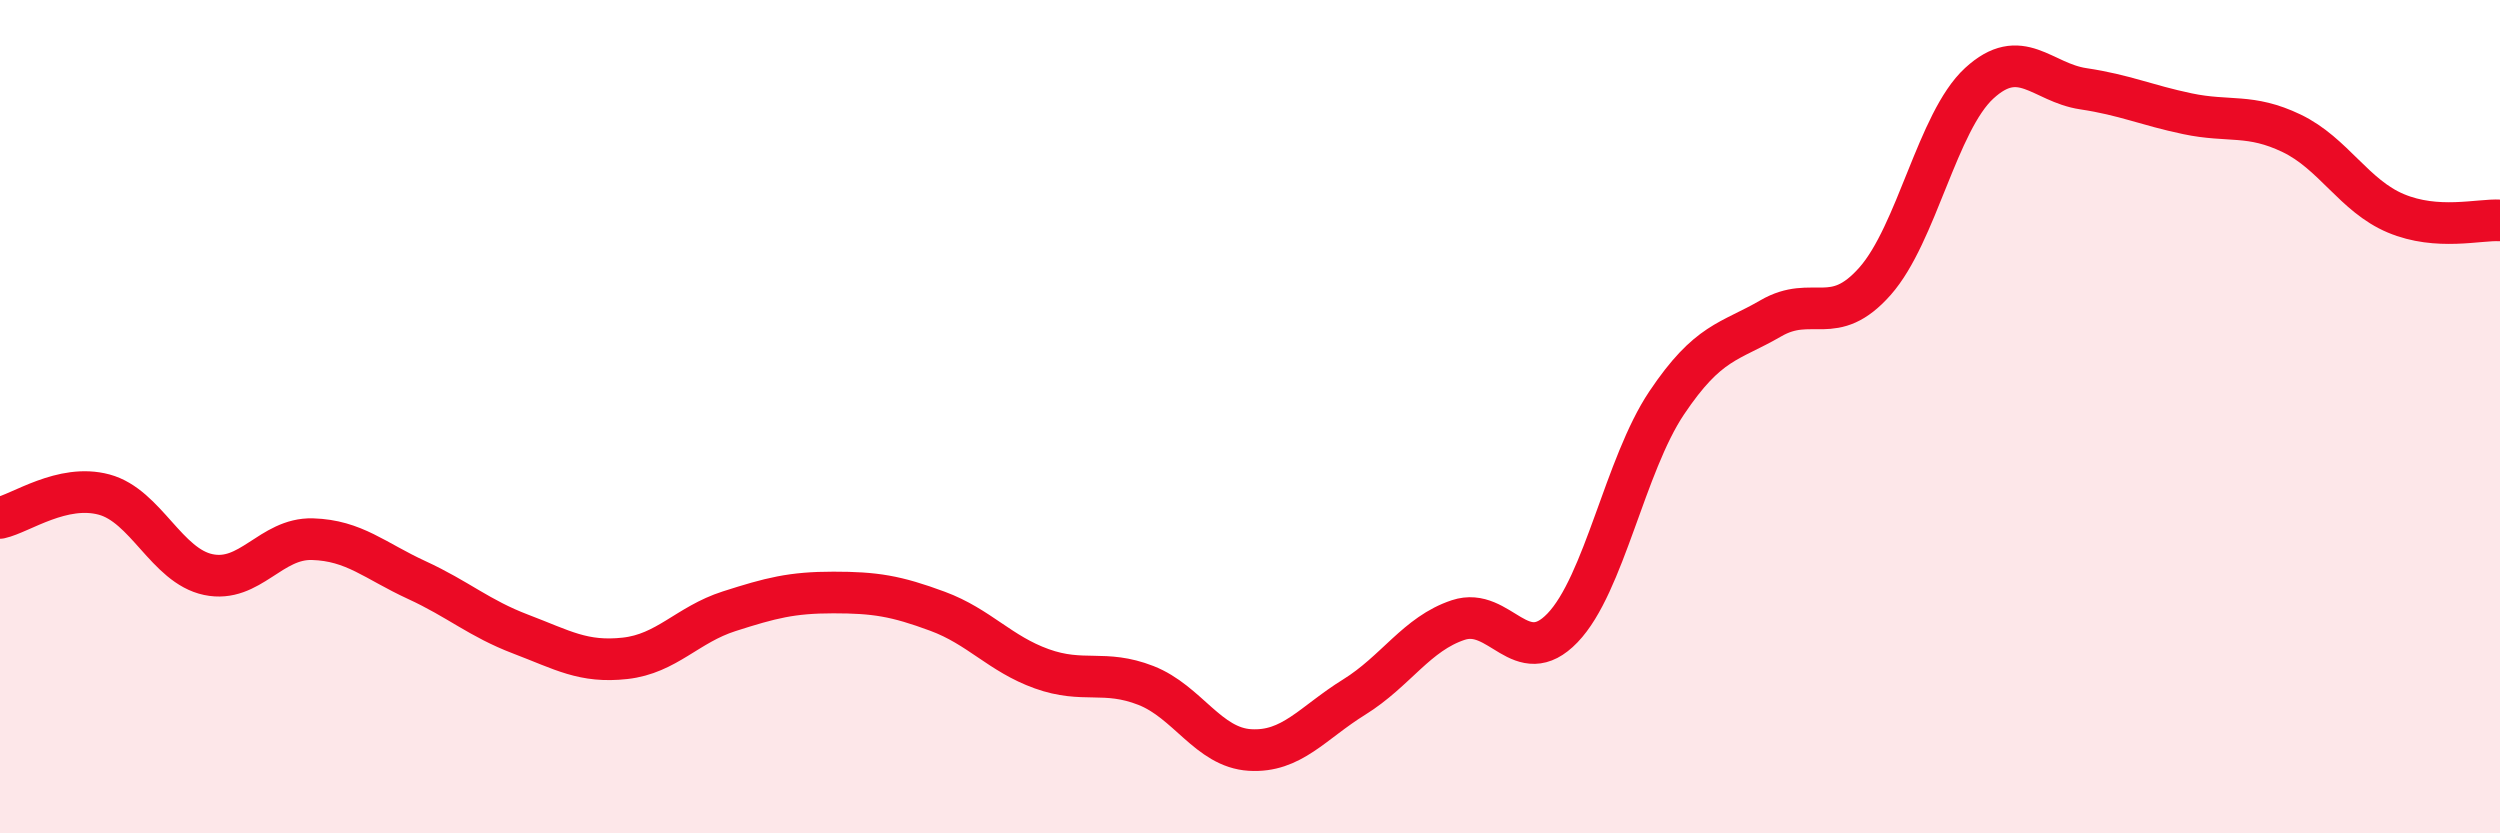
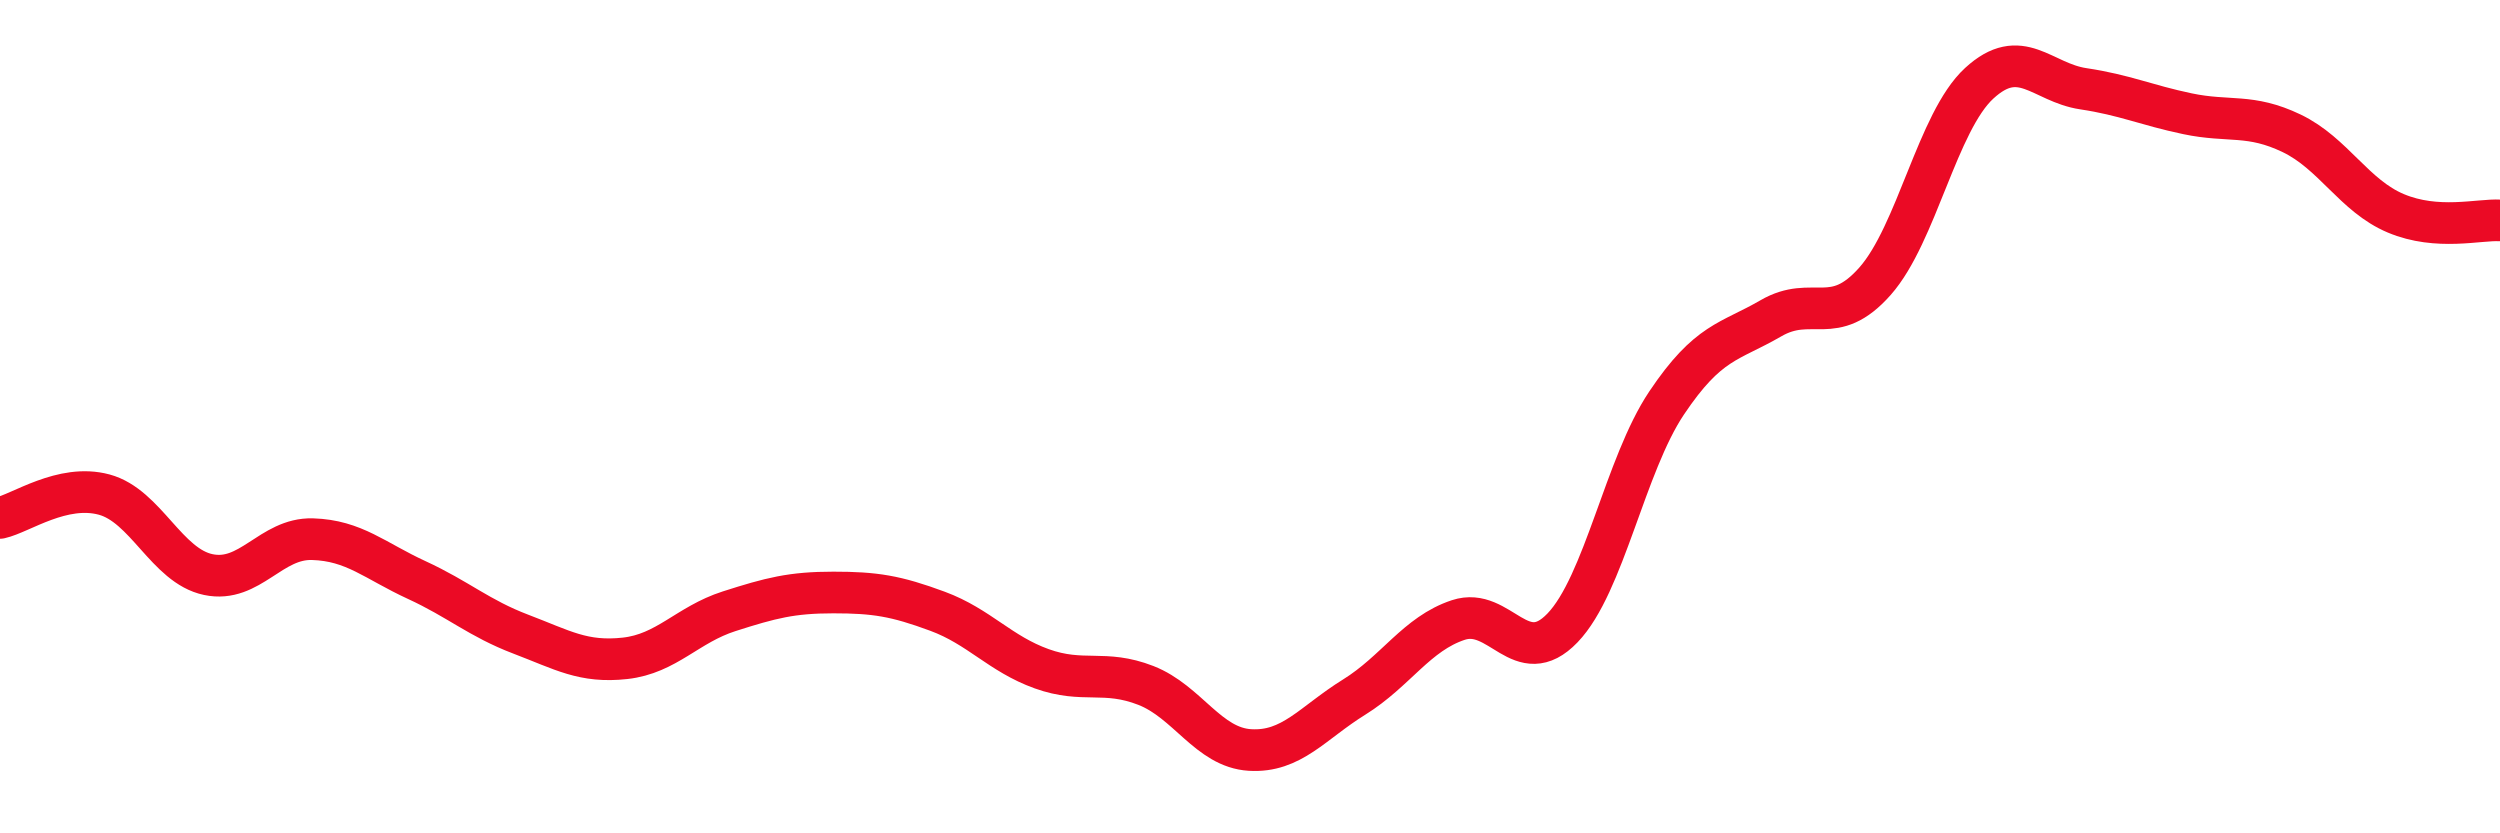
<svg xmlns="http://www.w3.org/2000/svg" width="60" height="20" viewBox="0 0 60 20">
-   <path d="M 0,12.43 C 0.5,12.32 1.5,11.6 2.5,11.87 C 3.5,12.14 4,13.58 5,13.79 C 6,14 6.5,12.91 7.5,12.94 C 8.5,12.97 9,13.46 10,13.92 C 11,14.38 11.5,14.84 12.5,15.22 C 13.5,15.6 14,15.91 15,15.8 C 16,15.69 16.5,14.99 17.5,14.67 C 18.5,14.35 19,14.22 20,14.22 C 21,14.22 21.5,14.3 22.5,14.67 C 23.5,15.04 24,15.69 25,16.05 C 26,16.41 26.5,16.06 27.5,16.45 C 28.5,16.84 29,17.94 30,18 C 31,18.06 31.5,17.35 32.5,16.73 C 33.5,16.11 34,15.21 35,14.88 C 36,14.55 36.5,16.11 37.5,15.07 C 38.5,14.03 39,11.16 40,9.67 C 41,8.18 41.5,8.22 42.5,7.64 C 43.5,7.06 44,7.88 45,6.75 C 46,5.62 46.5,2.92 47.5,2 C 48.5,1.08 49,1.98 50,2.13 C 51,2.28 51.5,2.52 52.5,2.73 C 53.5,2.94 54,2.72 55,3.2 C 56,3.68 56.5,4.7 57.5,5.12 C 58.5,5.54 59.5,5.26 60,5.29L60 20L0 20Z" fill="#EB0A25" opacity="0.1" stroke-linecap="round" stroke-linejoin="round" />
  <path d="M 0,12.43 C 0.5,12.32 1.5,11.6 2.5,11.87 C 3.5,12.14 4,13.58 5,13.79 C 6,14 6.5,12.91 7.5,12.94 C 8.5,12.97 9,13.46 10,13.92 C 11,14.38 11.5,14.84 12.5,15.22 C 13.5,15.6 14,15.91 15,15.8 C 16,15.69 16.5,14.99 17.5,14.67 C 18.5,14.35 19,14.22 20,14.22 C 21,14.22 21.5,14.3 22.5,14.67 C 23.5,15.04 24,15.69 25,16.05 C 26,16.41 26.5,16.06 27.5,16.45 C 28.5,16.84 29,17.94 30,18 C 31,18.06 31.5,17.35 32.5,16.73 C 33.5,16.11 34,15.21 35,14.88 C 36,14.55 36.5,16.11 37.5,15.07 C 38.5,14.03 39,11.16 40,9.67 C 41,8.18 41.5,8.22 42.5,7.64 C 43.5,7.06 44,7.88 45,6.75 C 46,5.62 46.5,2.92 47.5,2 C 48.5,1.08 49,1.98 50,2.13 C 51,2.28 51.5,2.52 52.5,2.73 C 53.5,2.94 54,2.72 55,3.2 C 56,3.68 56.5,4.7 57.5,5.12 C 58.5,5.54 59.5,5.26 60,5.29" stroke="#EB0A25" stroke-width="1" fill="none" stroke-linecap="round" stroke-linejoin="round" />
</svg>